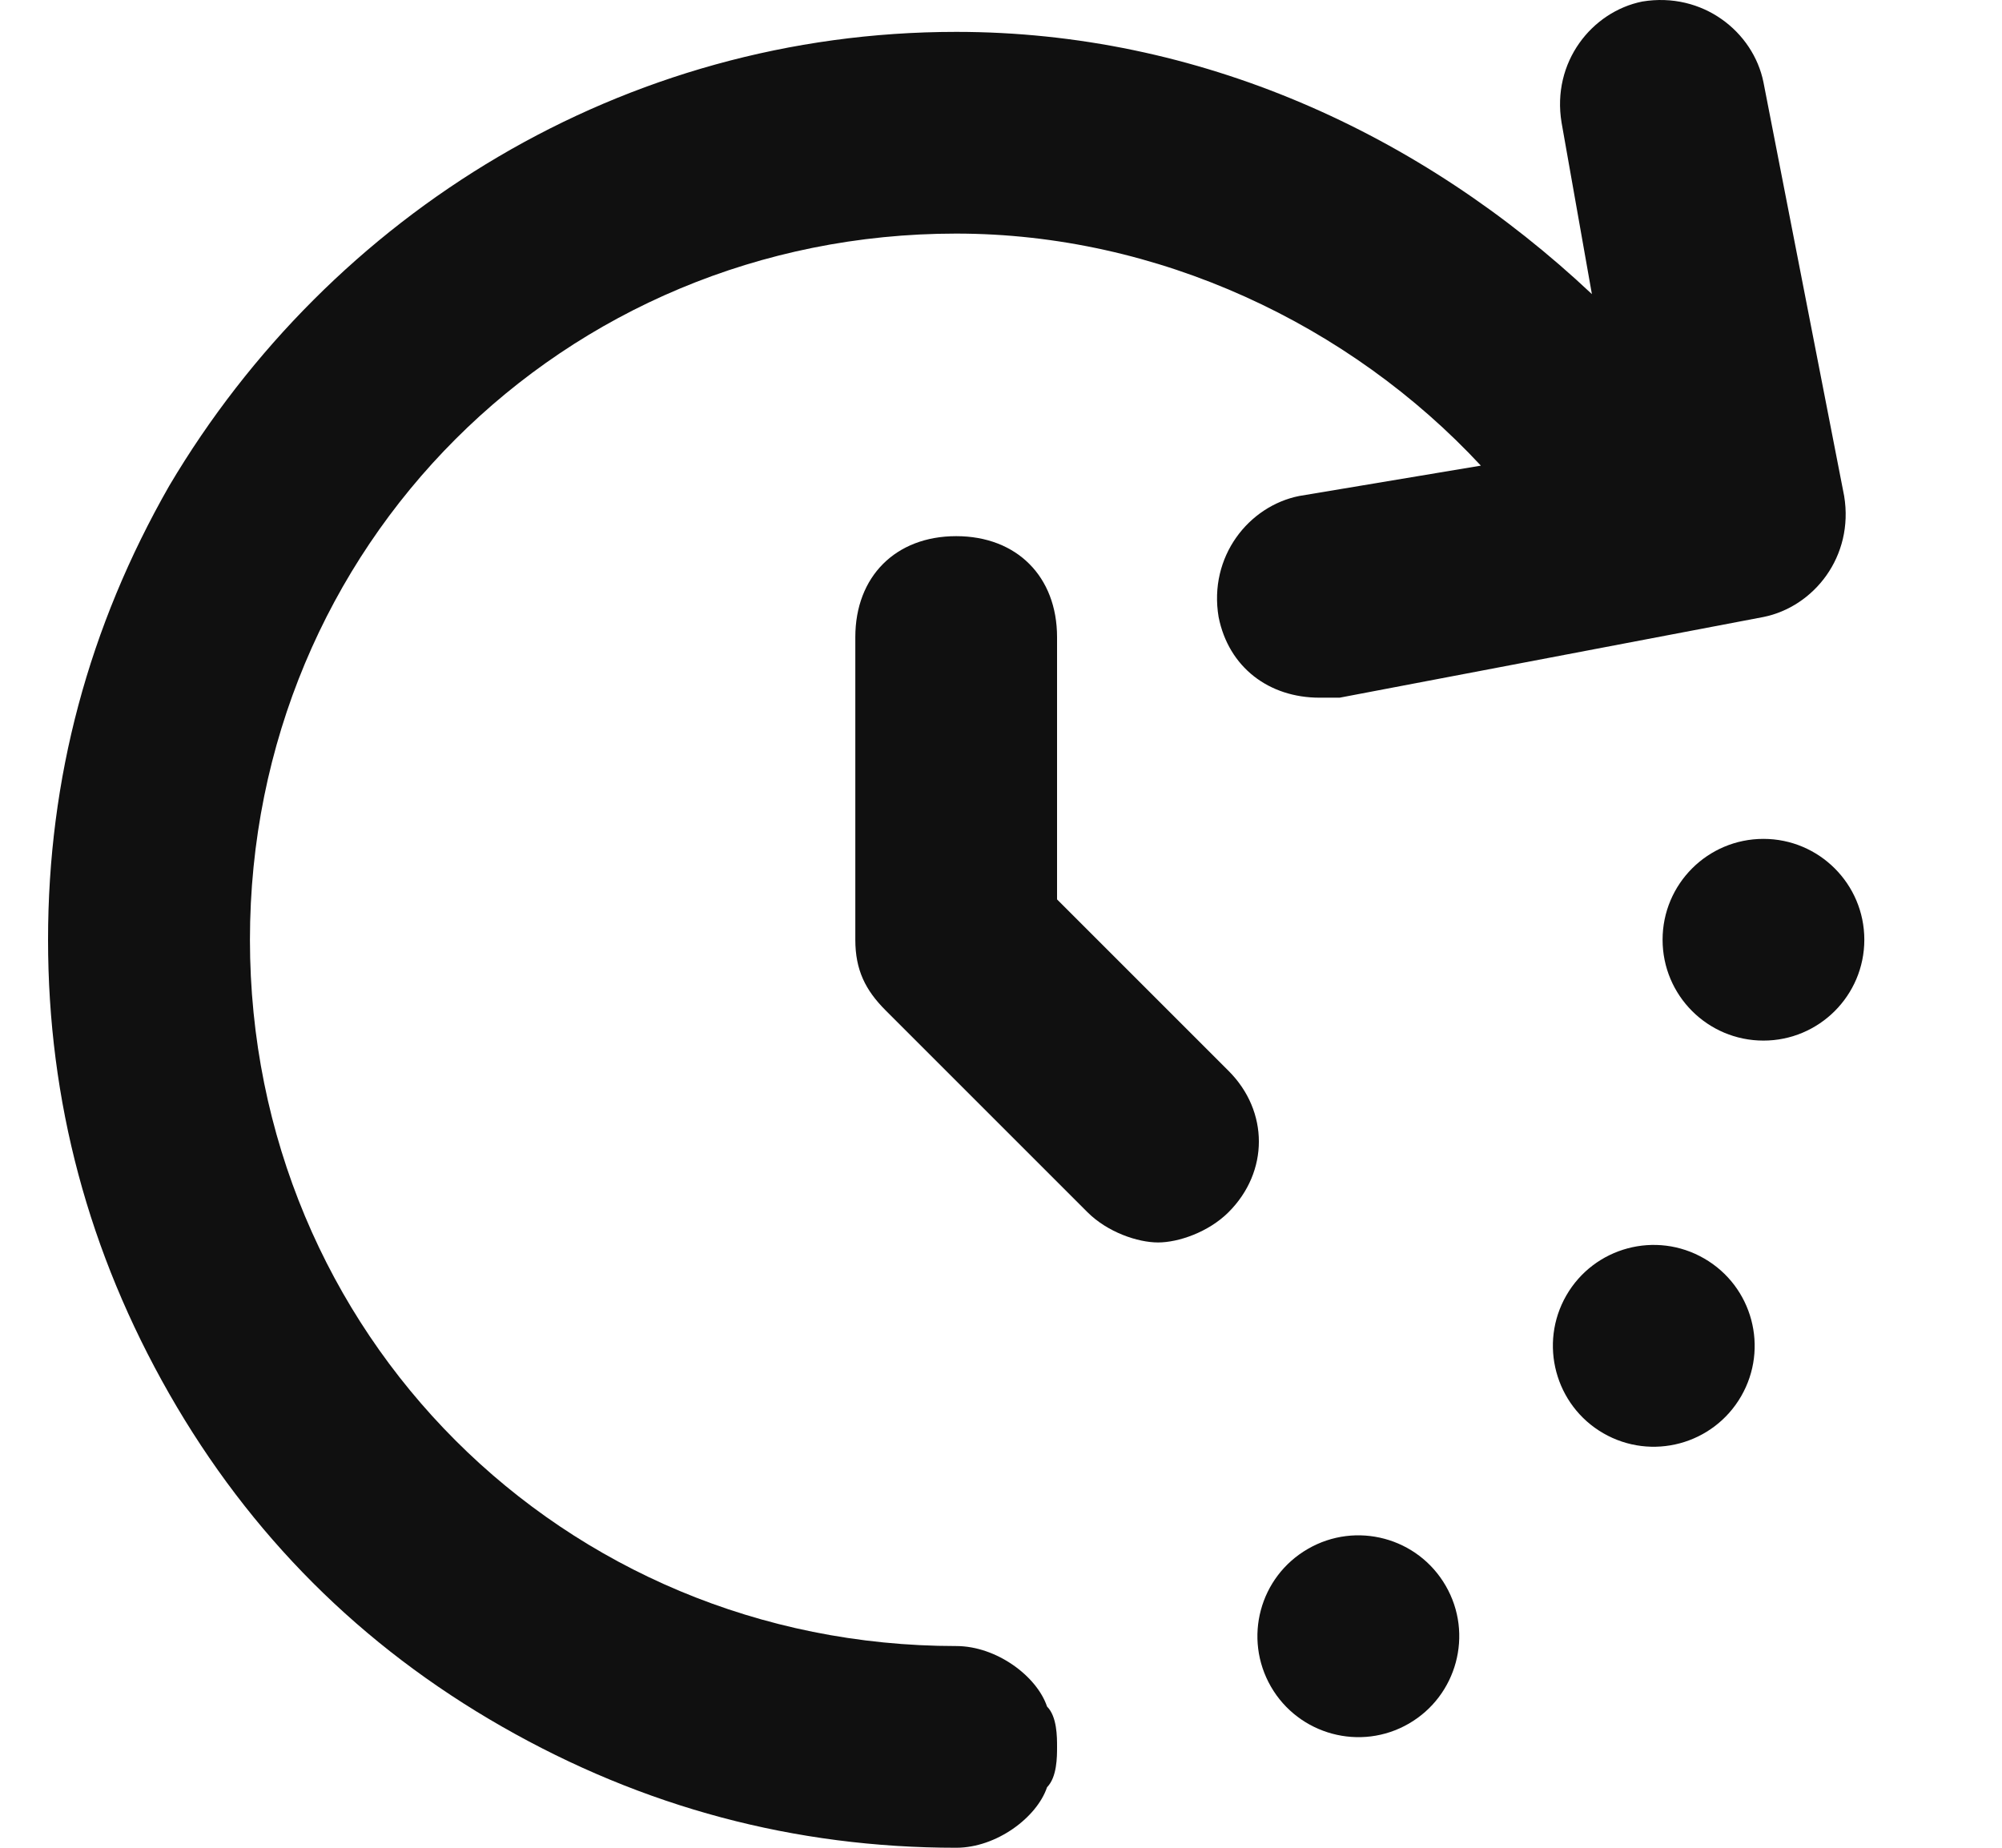
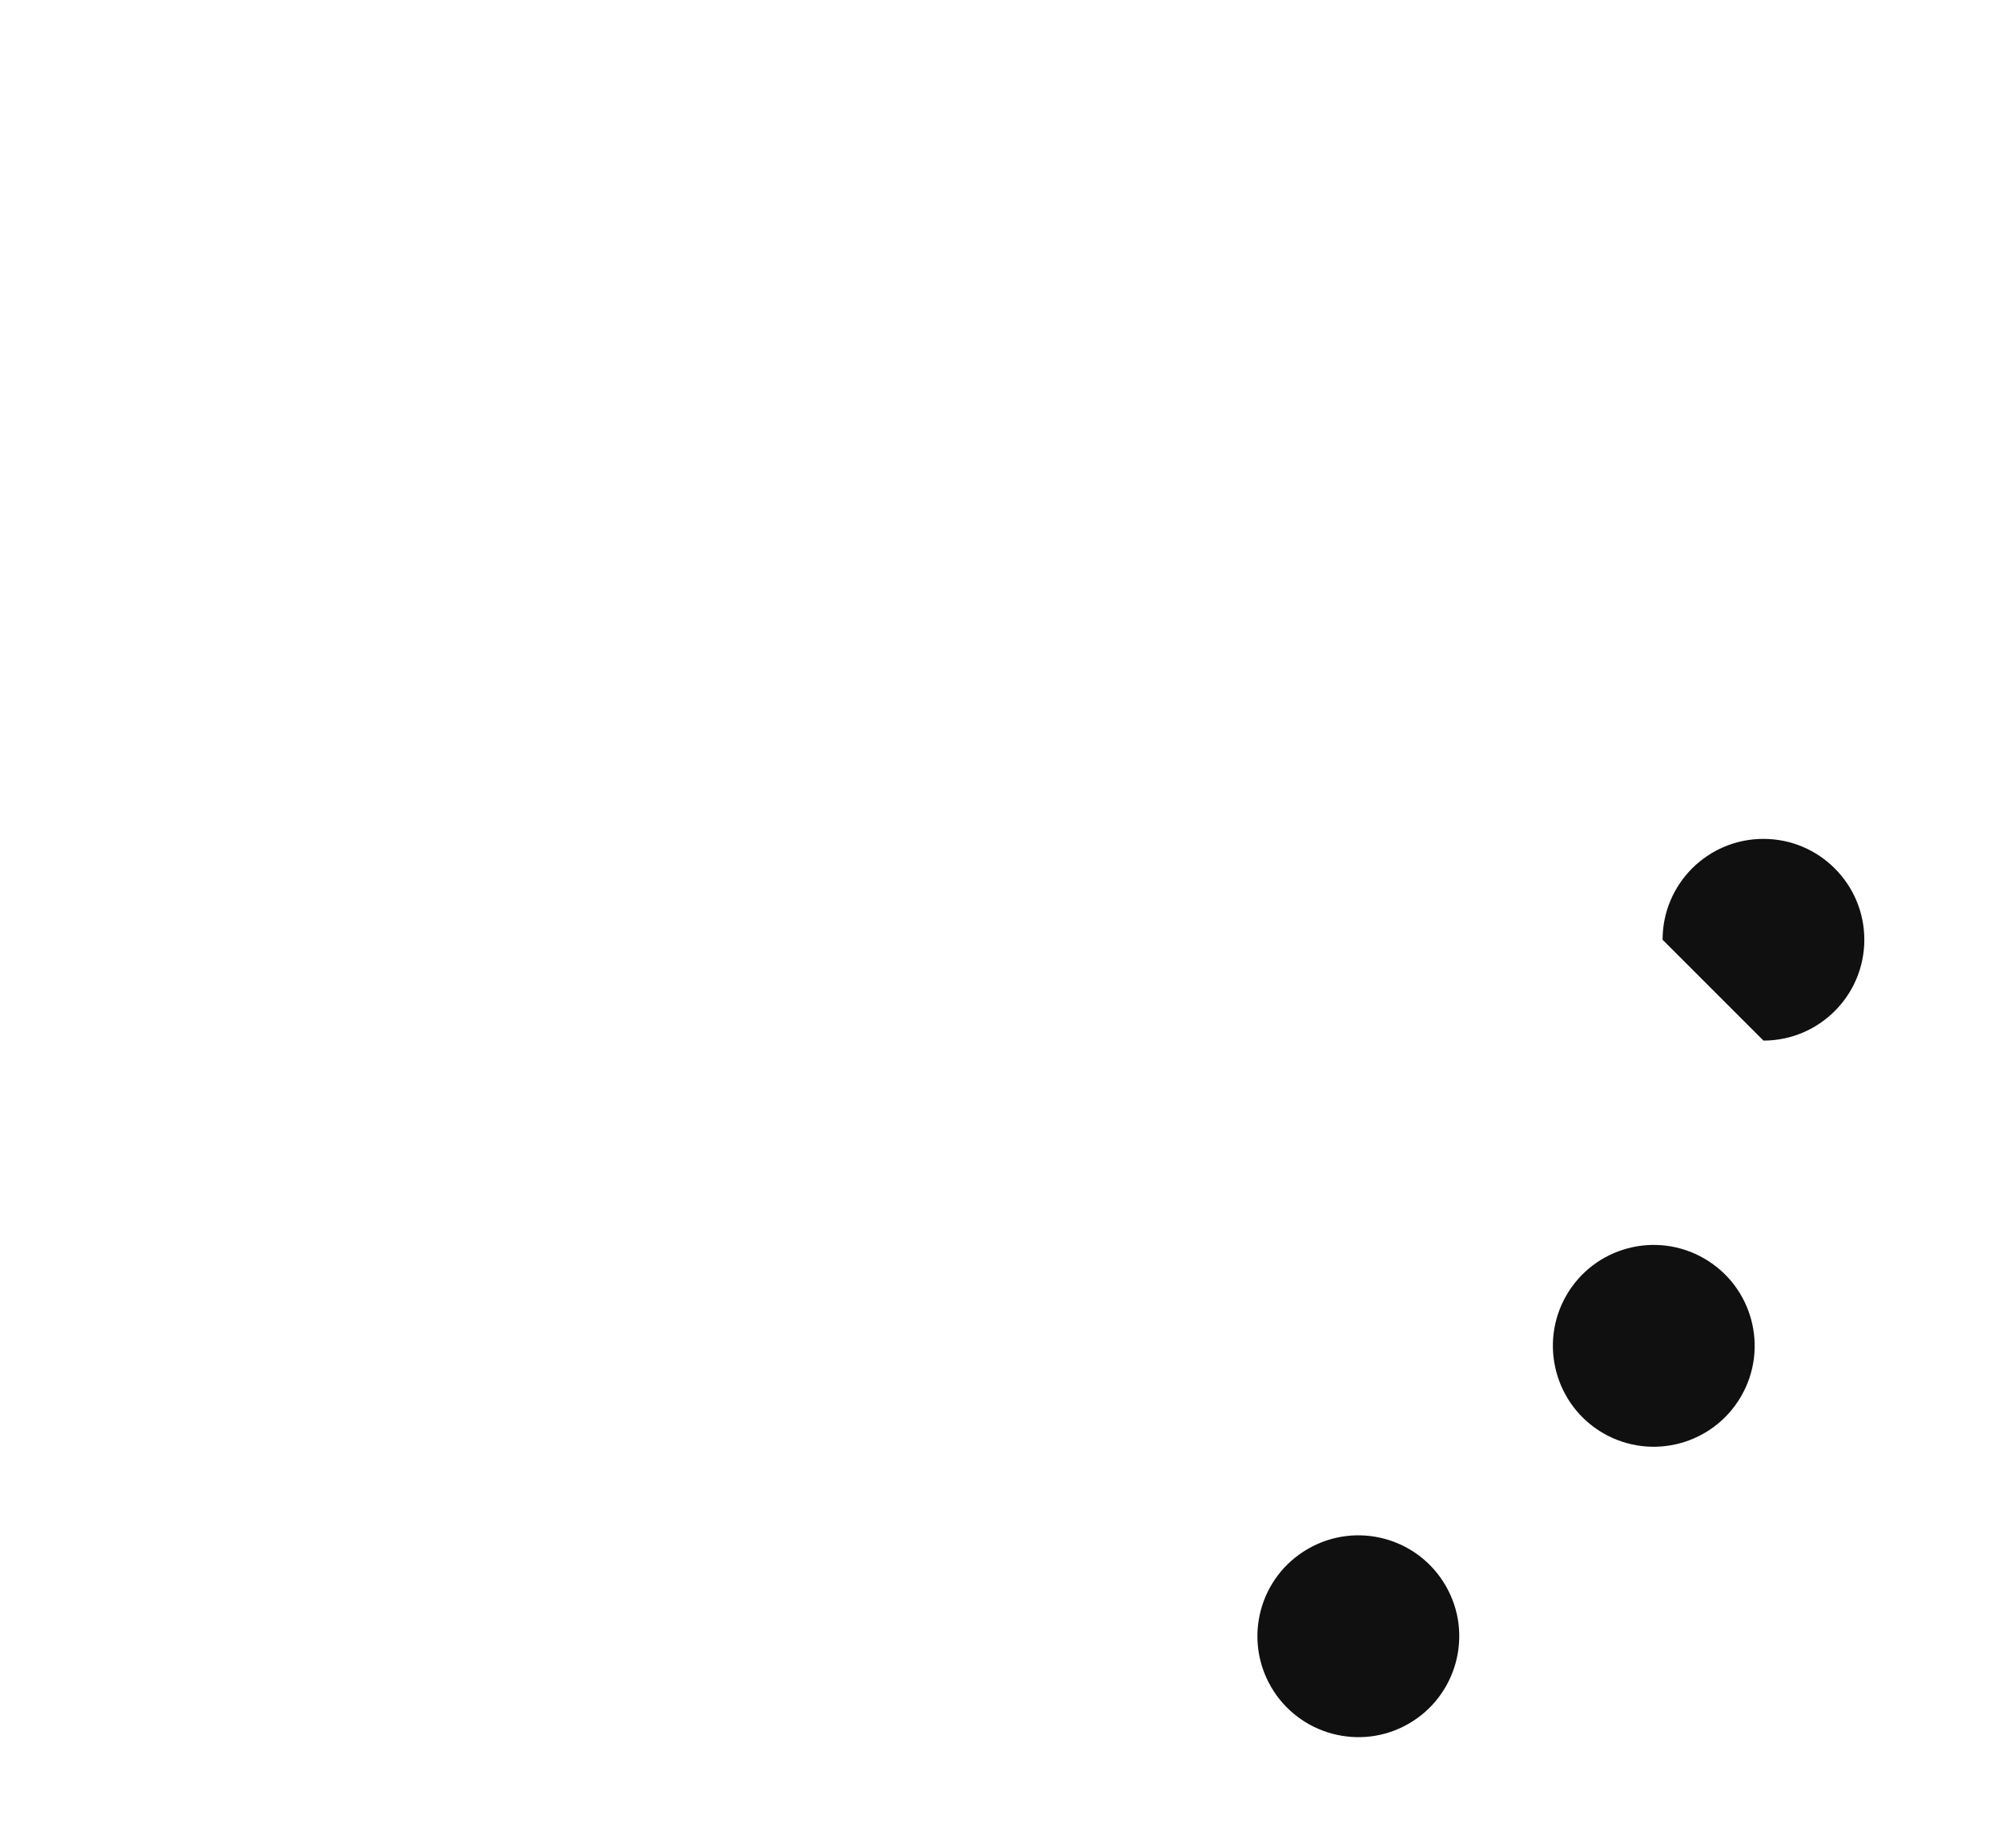
<svg xmlns="http://www.w3.org/2000/svg" width="13" height="12" viewBox="0 0 13 12" fill="none">
-   <path d="M6.209 10.69C3.654 10.69 1.623 8.659 1.623 6.103C1.623 3.548 3.654 1.517 6.209 1.517C7.52 1.517 8.764 2.107 9.616 3.024L8.437 3.221C8.109 3.286 7.847 3.614 7.913 4.007C7.978 4.334 8.24 4.531 8.568 4.531C8.633 4.531 8.633 4.531 8.699 4.531L11.451 4.007C11.778 3.941 12.04 3.614 11.975 3.221L11.451 0.534C11.385 0.207 11.057 -0.055 10.664 0.01C10.337 0.076 10.075 0.403 10.14 0.796L10.337 1.91C9.223 0.862 7.782 0.207 6.209 0.207C4.047 0.207 2.147 1.386 1.099 3.155C0.575 4.072 0.312 5.055 0.312 6.103C0.312 7.152 0.575 8.134 1.099 9.052C1.623 9.969 2.344 10.69 3.261 11.214C4.178 11.738 5.161 12 6.209 12C6.471 12 6.733 11.803 6.799 11.607C6.864 11.541 6.864 11.41 6.864 11.345C6.864 11.279 6.864 11.148 6.799 11.083C6.733 10.886 6.471 10.69 6.209 10.69Z" fill="#101010" />
-   <path d="M11.451 6.758C11.812 6.758 12.106 6.465 12.106 6.103C12.106 5.741 11.812 5.448 11.451 5.448C11.089 5.448 10.796 5.741 10.796 6.103C10.796 6.465 11.089 6.758 11.451 6.758Z" fill="#101010" />
+   <path d="M11.451 6.758C11.812 6.758 12.106 6.465 12.106 6.103C12.106 5.741 11.812 5.448 11.451 5.448C11.089 5.448 10.796 5.741 10.796 6.103Z" fill="#101010" />
  <path d="M11.306 9.068C11.487 8.755 11.38 8.354 11.066 8.173C10.753 7.992 10.352 8.099 10.171 8.413C9.991 8.726 10.098 9.127 10.411 9.308C10.725 9.489 11.125 9.381 11.306 9.068Z" fill="#101010" />
  <path d="M9.148 11.194C9.461 11.013 9.569 10.612 9.388 10.299C9.207 9.985 8.806 9.878 8.493 10.059C8.179 10.24 8.072 10.64 8.253 10.954C8.434 11.267 8.835 11.375 9.148 11.194Z" fill="#101010" />
-   <path d="M6.864 5.841V4.138C6.864 3.744 6.602 3.482 6.209 3.482C5.816 3.482 5.554 3.744 5.554 4.138V6.103C5.554 6.3 5.62 6.431 5.751 6.562L7.061 7.872C7.192 8.003 7.388 8.069 7.52 8.069C7.651 8.069 7.847 8.003 7.978 7.872C8.24 7.61 8.24 7.217 7.978 6.955L6.864 5.841Z" fill="#101010" />
</svg>